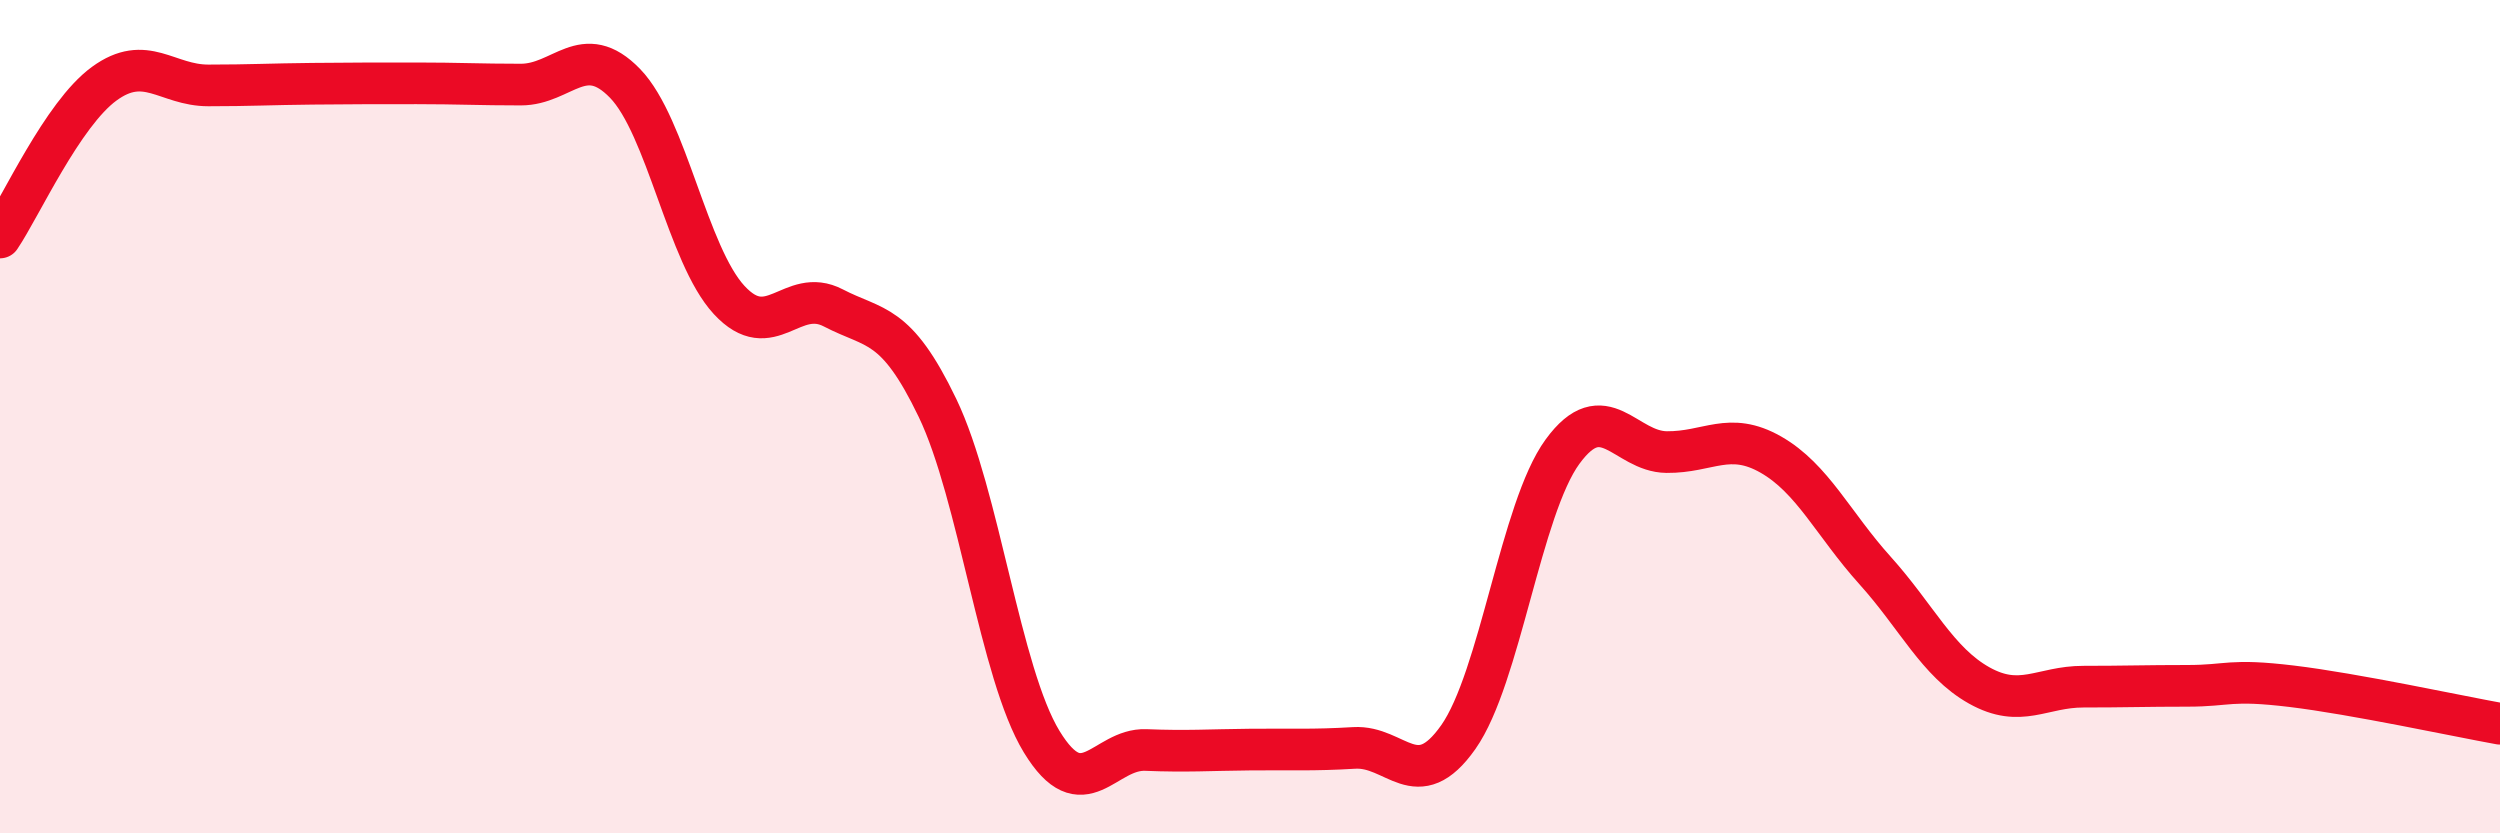
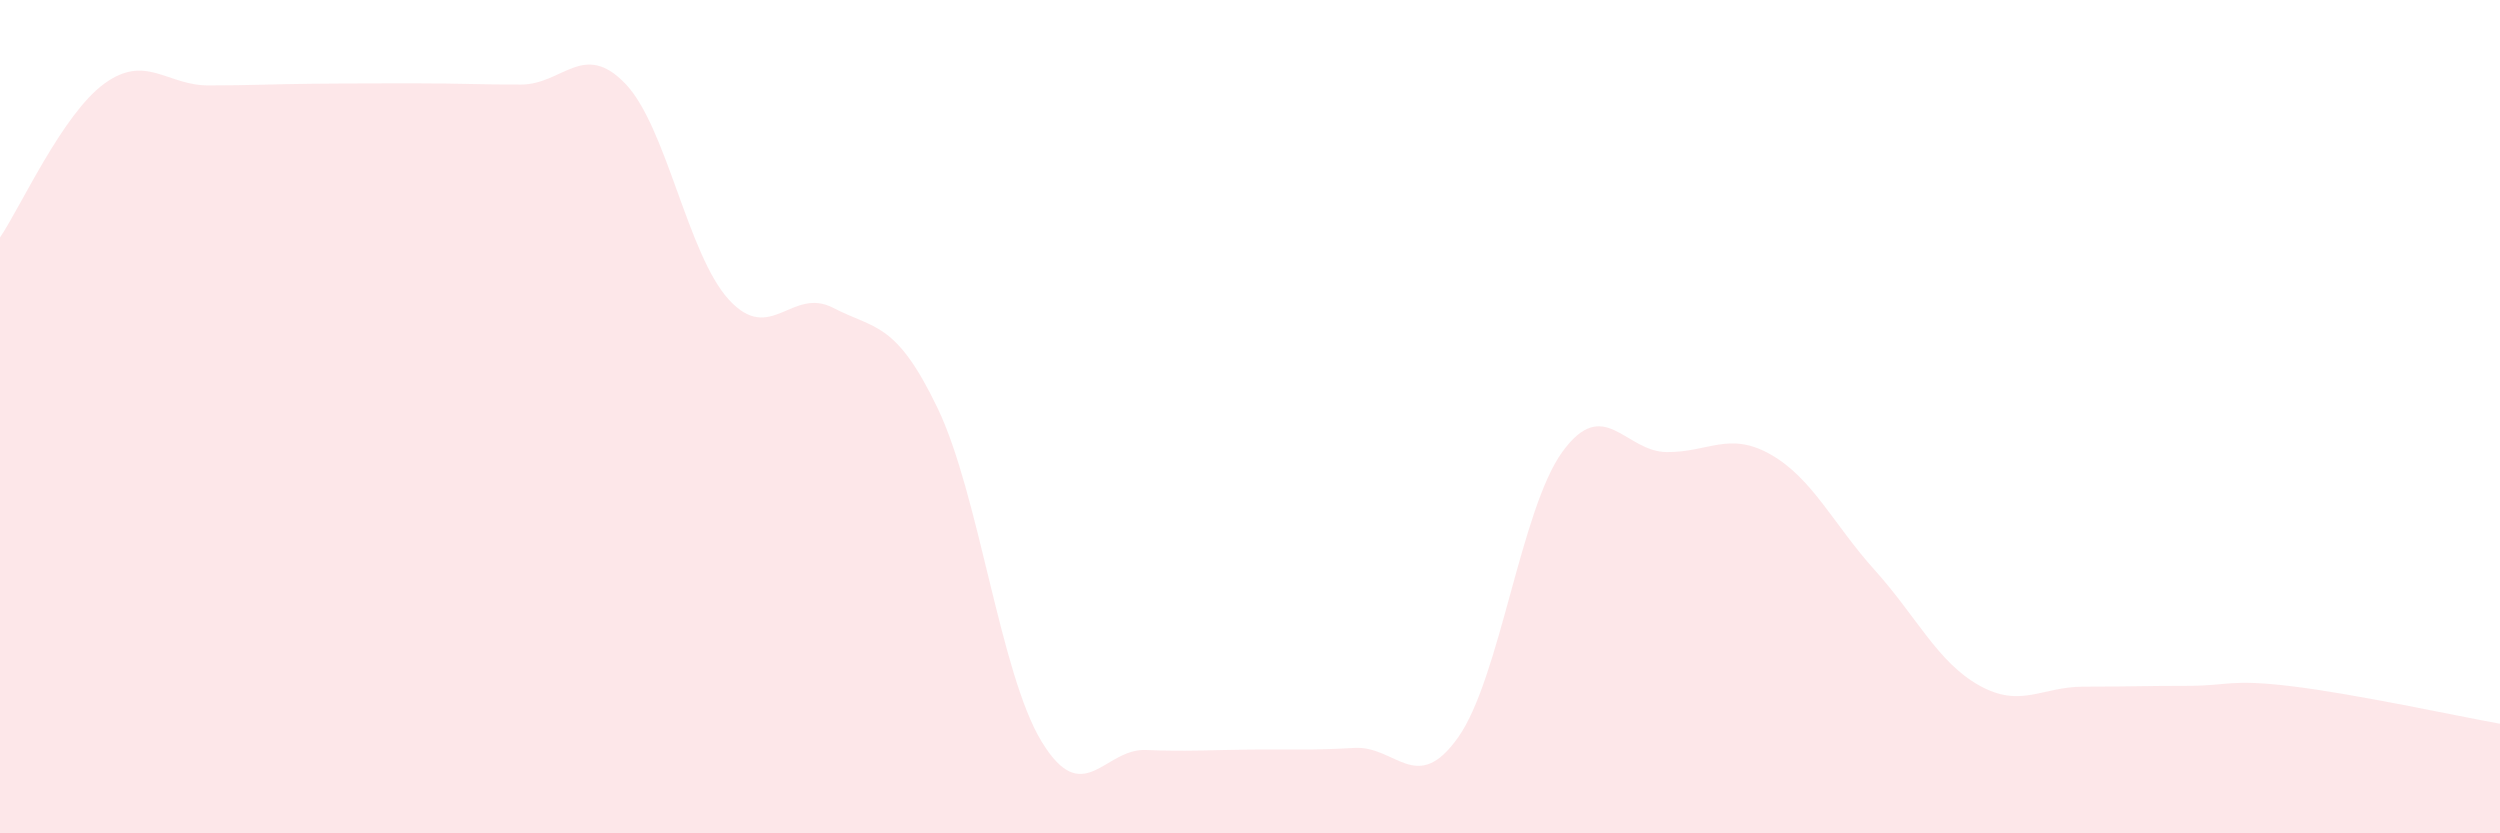
<svg xmlns="http://www.w3.org/2000/svg" width="60" height="20" viewBox="0 0 60 20">
  <path d="M 0,5.7 C 0.5,4.96 1.5,2.74 2.5,2.01 C 3.5,1.28 4,2.05 5,2.05 C 6,2.05 6.5,2.02 7.5,2.01 C 8.5,2 9,2 10,2 C 11,2 11.5,2.03 12.5,2.03 C 13.5,2.03 14,0.97 15,2 C 16,3.03 16.5,6.12 17.5,7.2 C 18.5,8.28 19,6.87 20,7.39 C 21,7.91 21.5,7.71 22.5,9.79 C 23.5,11.87 24,16.16 25,17.8 C 26,19.44 26.5,17.96 27.5,18 C 28.5,18.04 29,18 30,17.99 C 31,17.98 31.5,18.01 32.5,17.95 C 33.5,17.89 34,19.11 35,17.69 C 36,16.27 36.5,12.21 37.5,10.84 C 38.5,9.47 39,10.84 40,10.85 C 41,10.86 41.5,10.34 42.5,10.91 C 43.5,11.48 44,12.58 45,13.69 C 46,14.8 46.5,15.89 47.5,16.45 C 48.5,17.01 49,16.48 50,16.48 C 51,16.48 51.5,16.46 52.5,16.46 C 53.5,16.46 53.5,16.29 55,16.47 C 56.5,16.65 59,17.19 60,17.37L60 20L0 20Z" fill="#EB0A25" opacity="0.1" stroke-linecap="round" stroke-linejoin="round" />
-   <path d="M 0,5.7 C 0.5,4.96 1.5,2.74 2.5,2.01 C 3.5,1.28 4,2.05 5,2.05 C 6,2.05 6.5,2.02 7.5,2.01 C 8.5,2 9,2 10,2 C 11,2 11.5,2.03 12.5,2.03 C 13.5,2.03 14,0.97 15,2 C 16,3.03 16.5,6.12 17.5,7.2 C 18.5,8.28 19,6.87 20,7.39 C 21,7.91 21.5,7.71 22.5,9.79 C 23.5,11.87 24,16.16 25,17.8 C 26,19.44 26.5,17.96 27.5,18 C 28.5,18.04 29,18 30,17.99 C 31,17.98 31.5,18.01 32.5,17.95 C 33.5,17.89 34,19.11 35,17.69 C 36,16.27 36.5,12.21 37.5,10.84 C 38.5,9.47 39,10.84 40,10.85 C 41,10.86 41.5,10.34 42.5,10.91 C 43.5,11.48 44,12.58 45,13.69 C 46,14.8 46.5,15.89 47.5,16.45 C 48.5,17.01 49,16.48 50,16.48 C 51,16.48 51.5,16.46 52.5,16.46 C 53.5,16.46 53.5,16.29 55,16.47 C 56.5,16.65 59,17.19 60,17.37" stroke="#EB0A25" stroke-width="1" fill="none" stroke-linecap="round" stroke-linejoin="round" />
</svg>